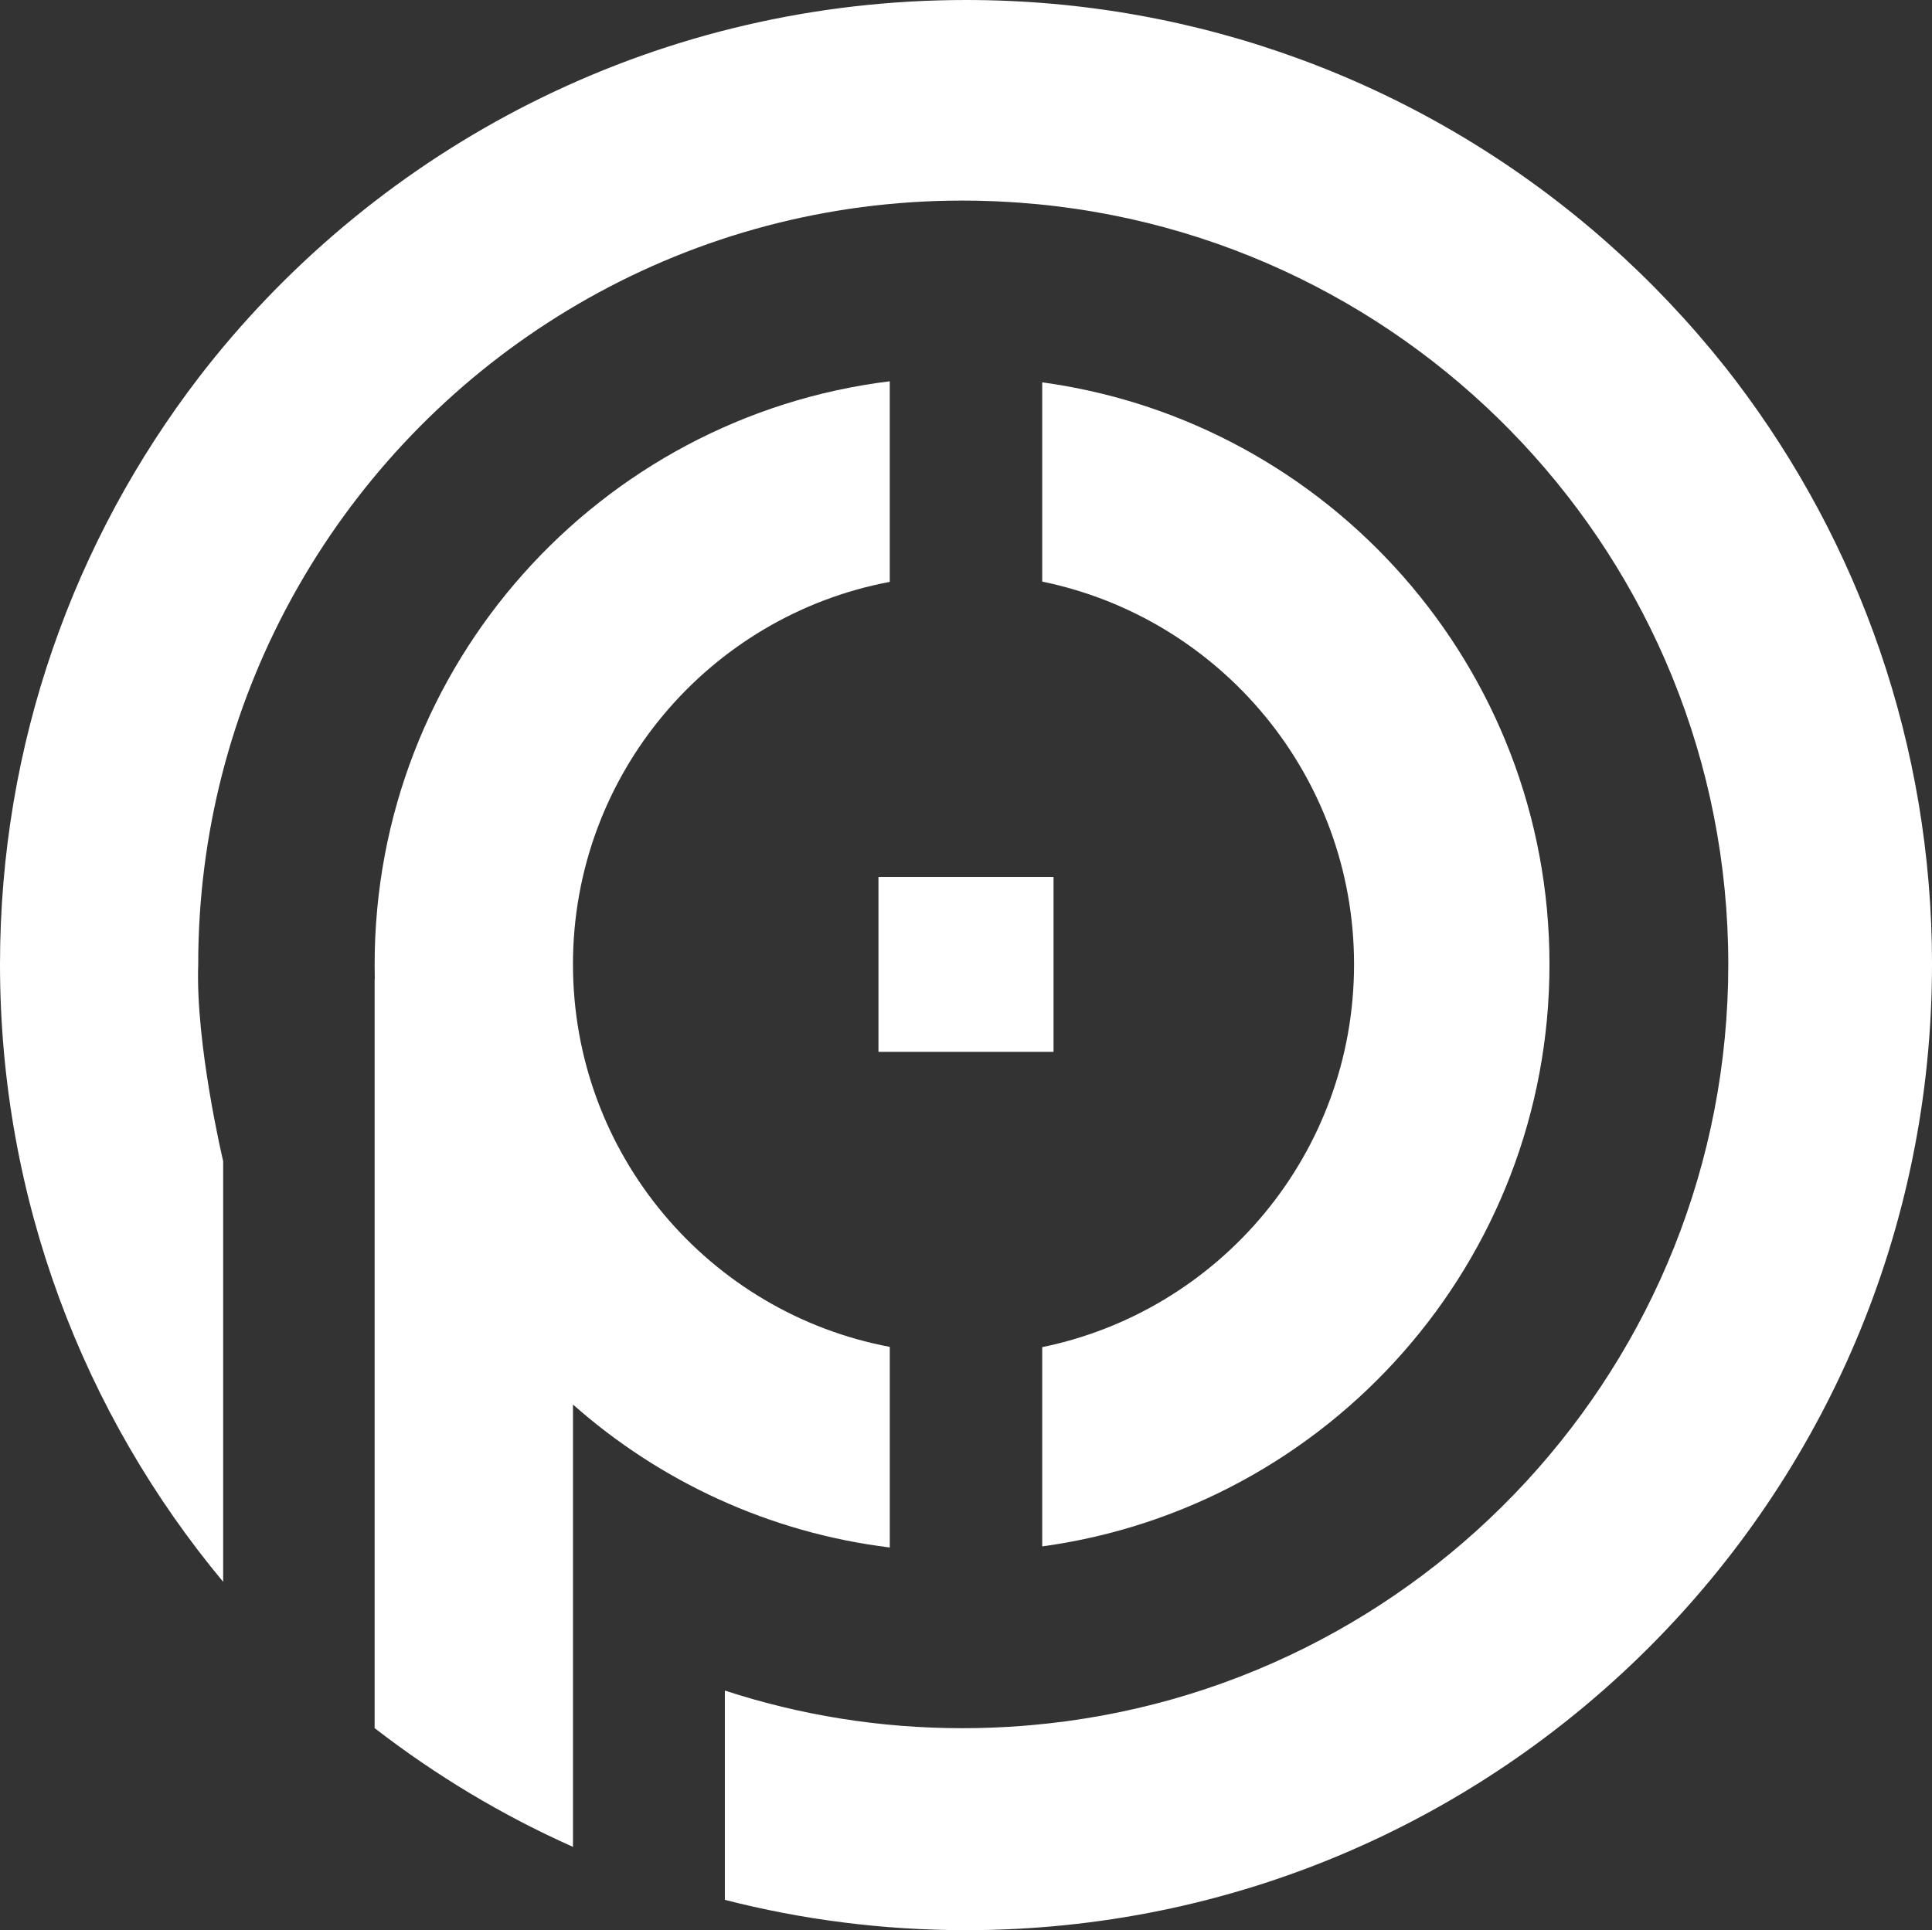
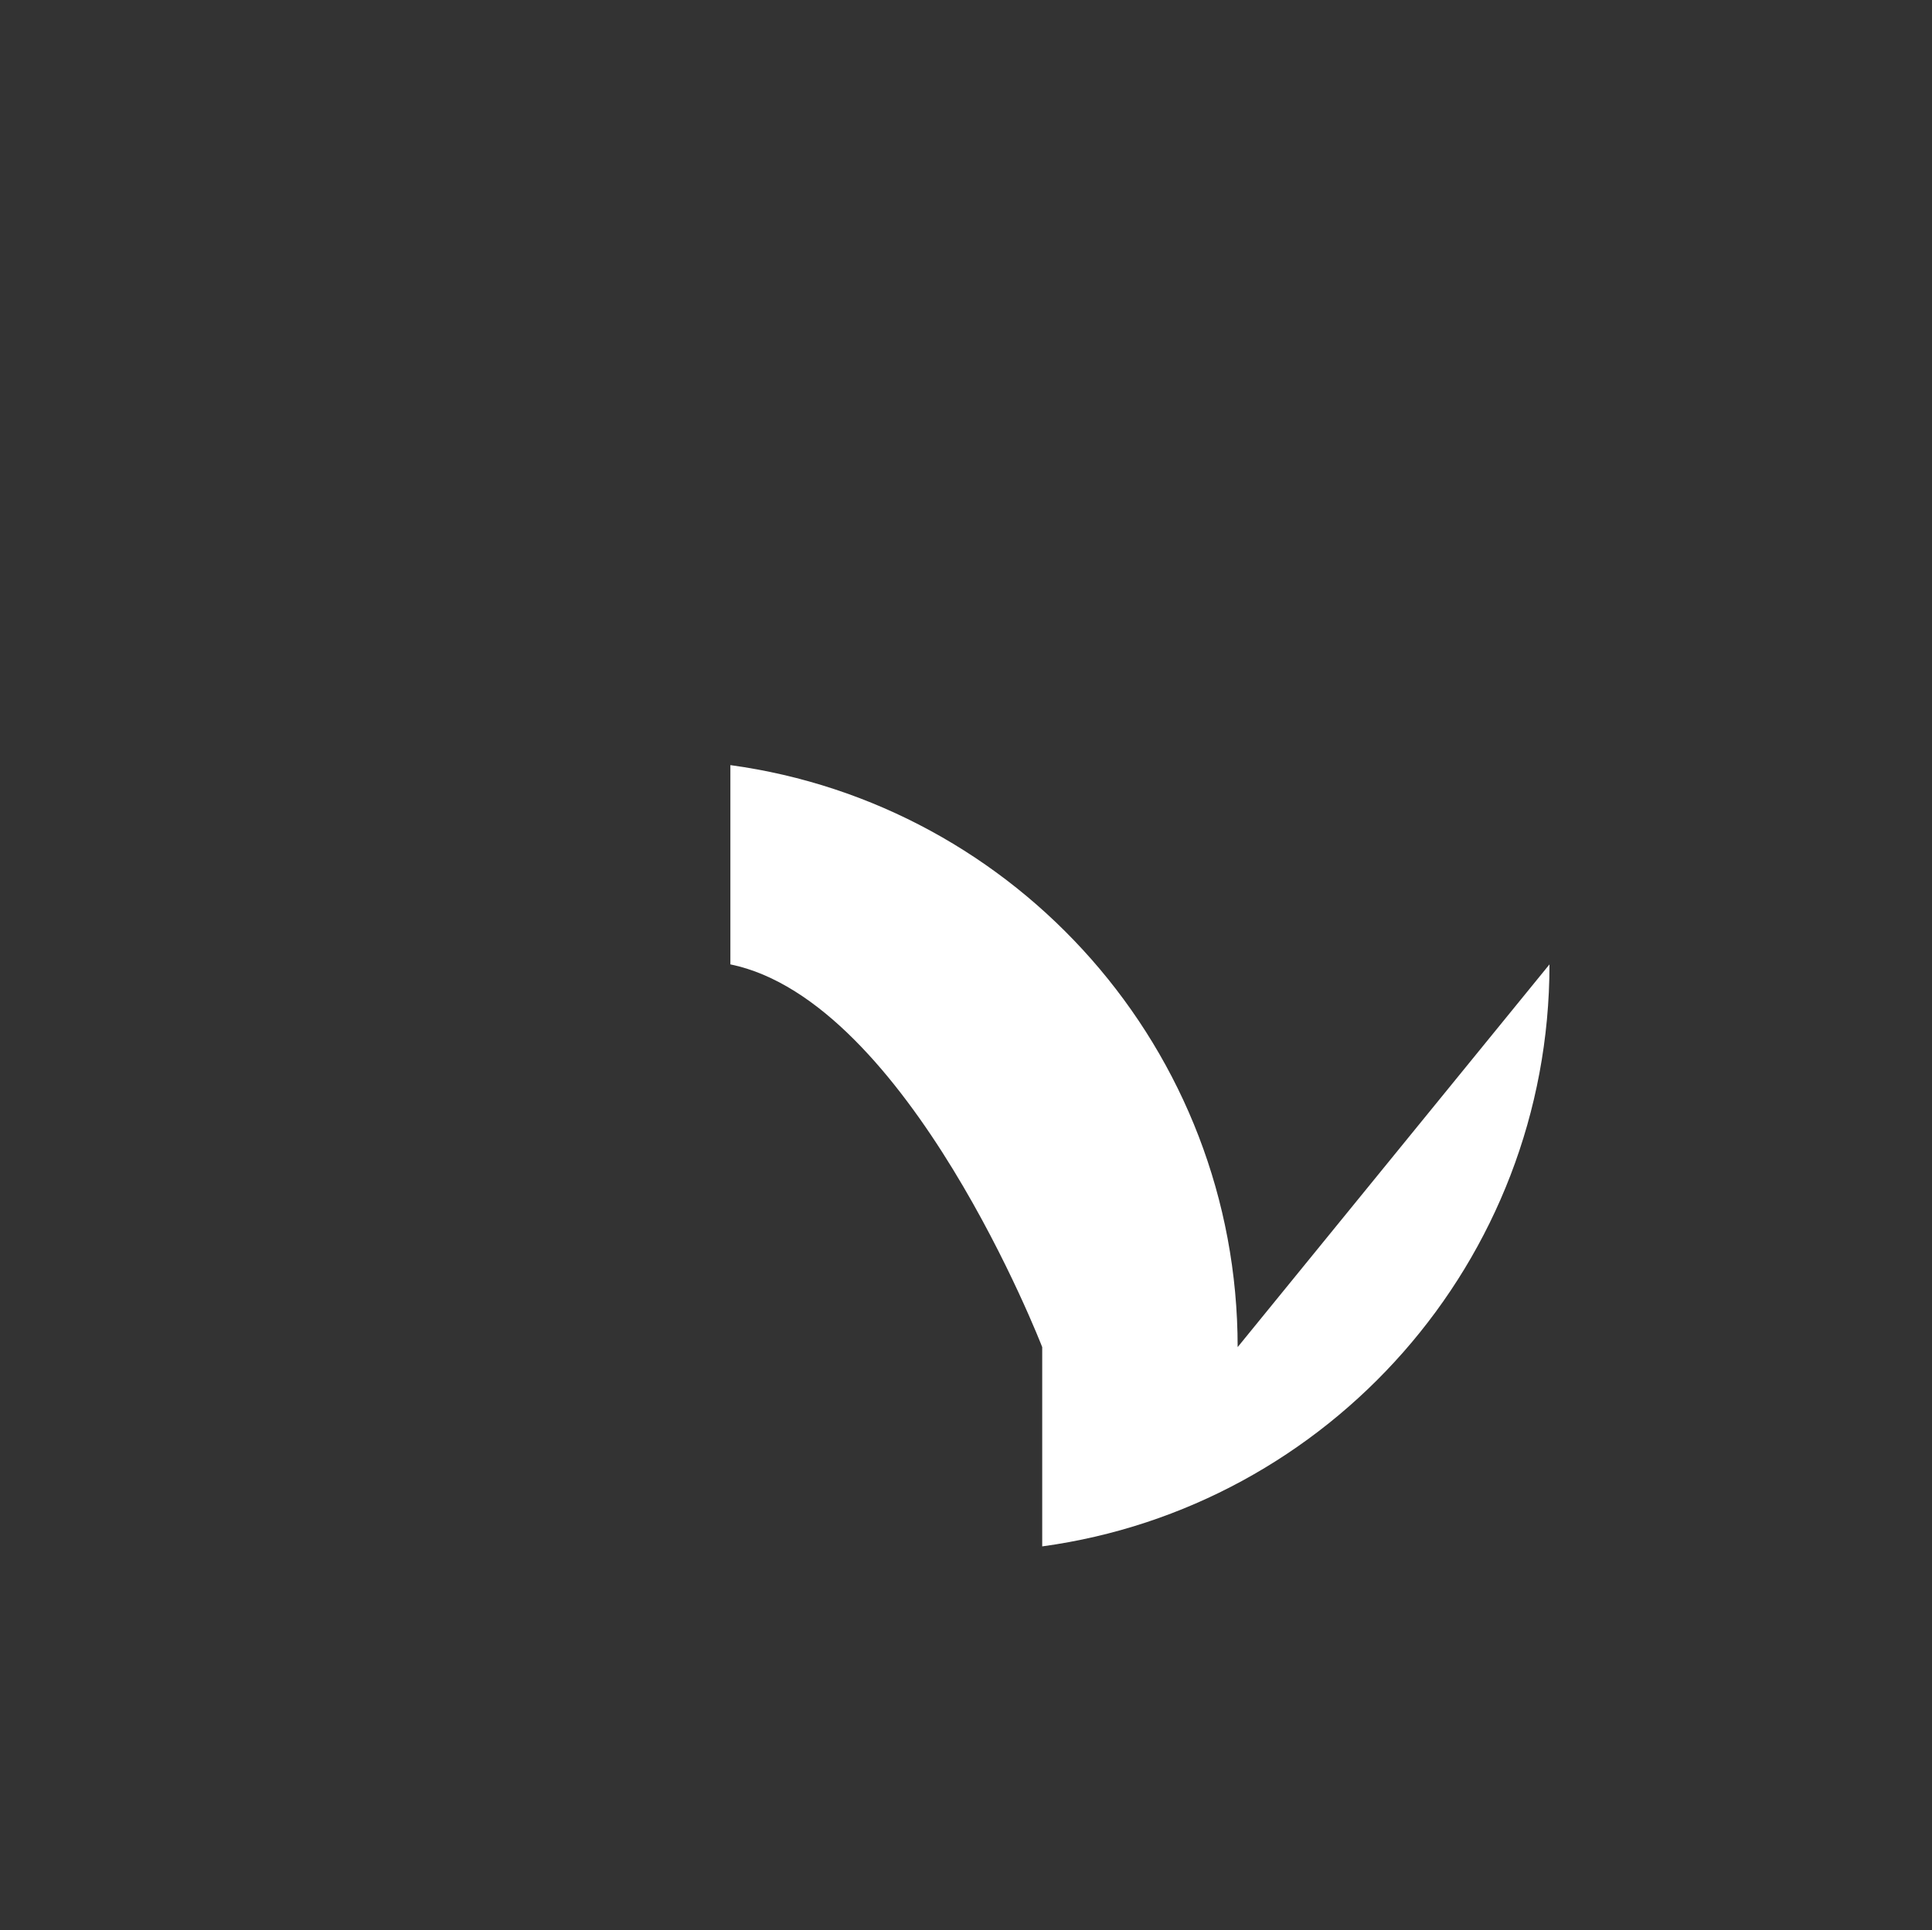
<svg xmlns="http://www.w3.org/2000/svg" id="Layer_1" width="921.66" height="921" viewBox="0 0 921.66 921">
  <rect x="0" y="0" width="921.66" height="921" fill="#333333" stroke="none" />
  <defs>
    <style>.cls-1{fill:#fff;stroke-width:0px;}</style>
  </defs>
-   <path class="cls-1" d="M739.18,460.17c0,141.81-105.31,259.03-241.99,277.71v-95.08c84.91-17.43,148.76-92.58,148.76-182.64s-63.86-165.21-148.76-182.64v-95.08c136.68,18.68,241.99,135.91,241.99,277.71Z" />
-   <path class="cls-1" d="M273.34,460.17c0,90.76,65.1,166.32,151.13,182.51v95.72c-57.6-7.07-109.81-31.63-151.13-68.21v211.07c-.09-.04-.19-.08-.28-.13-33.65-15.02-65.11-33.96-93.89-56.19-.13-.11-.28-.21-.41-.32h-.04v-357.45h.07c-.03-2.31-.07-4.65-.07-7.01,0-143.1,107.25-261.2,245.74-278.23v95.72c-86.03,16.19-151.13,91.74-151.13,182.51Z" />
-   <rect class="cls-1" x="419.07" y="418.44" width="83.52" height="83.47" />
-   <path class="cls-1" d="M921.66,460.17c0,254.52-206.31,460.83-460.83,460.83-39.71,0-78.27-5.02-115.04-14.47v-99.86c35.65,11.66,73.72,17.96,113.28,17.96,4.88,0,9.72-.09,14.55-.29,4.52-.17,9.02-.42,13.5-.77,1.47-.11,2.95-.22,4.42-.36,186.55-16.19,332.94-172.54,332.94-363.04,0-48.42-9.45-94.65-26.64-136.93-.11-.28-.21-.56-.33-.82-33.85-82.76-97.31-150.3-177.22-189.5-41.02-20.14-86.39-32.81-134.31-36.23-1.34-.11-2.67-.2-4.01-.26-1.06-.08-2.13-.13-3.2-.19-.44-.03-.87-.05-1.32-.07-1.07-.07-2.14-.11-3.21-.15-.5-.01-.99-.04-1.49-.05-4.54-.19-9.08-.26-13.66-.26-129.48,0-243.19,67.52-307.84,169.28-2.09,3.28-4.13,6.6-6.11,9.96,0,0,0,.01-.01.03-1.49,2.51-2.95,5.05-4.38,7.6-.77,1.38-1.53,2.75-2.29,4.15-27.99,51.57-43.9,110.65-43.9,173.44-1.32,38.35,11.9,93.89,11.9,93.89v200.73C39.97,674.92,0,572.21,0,460.17c0-105.4,35.37-202.51,94.9-280.16.95-1.23,1.9-2.46,2.87-3.69.17-.22.34-.44.52-.66,1.32-1.68,2.66-3.35,3.99-5C186.91,66.55,316.09,0,460.83,0c56.04,0,109.75,9.97,159.45,28.26,54.68,20.09,104.49,50.24,147.19,88.17,20.13,17.88,38.66,37.49,55.41,58.58,1.11,1.41,2.22,2.83,3.32,4.26.58.74,1.15,1.48,1.72,2.23,58.83,77.38,93.75,173.94,93.75,278.67Z" />
+   <path class="cls-1" d="M739.18,460.17c0,141.81-105.31,259.03-241.99,277.71v-95.08s-63.86-165.21-148.76-182.64v-95.08c136.68,18.68,241.99,135.91,241.99,277.71Z" />
</svg>